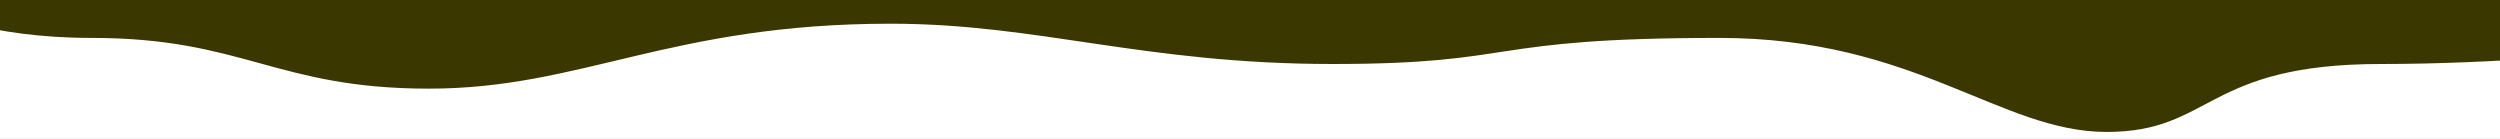
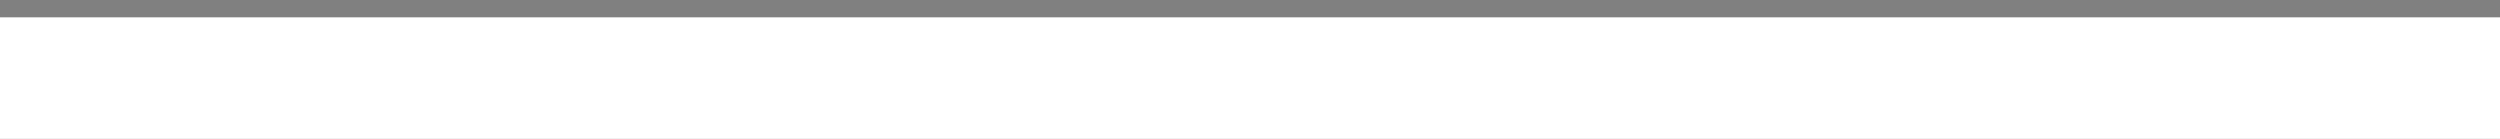
<svg xmlns="http://www.w3.org/2000/svg" width="1440" height="80" viewBox="0 0 1440 80" fill="none">
  <rect x="0" y="0" width="1440" height="80" fill="#808080" stroke="none" />
  <rect width="1440" height="70" transform="translate(0 10)" fill="white" />
-   <path d="M247.061 51.062C158.988 51.062 140.323 21.844 52.849 21.844C-5.627 21.844 -41.415 7.281 -52 0H1891C1817.91 0 1813.71 13.653 1755.6 13.653C1629.08 13.653 1499.64 36.862 1371.55 36.862C1269.7 36.862 1274.49 76 1213.38 76C1152.26 76 1103.14 21.844 990.498 21.844C852.696 21.844 876.662 36.862 767.619 36.862C658.576 36.862 598.063 13.653 512.986 13.653C385.969 13.653 335.134 51.062 247.061 51.062Z" fill="#3A3800" />
</svg>